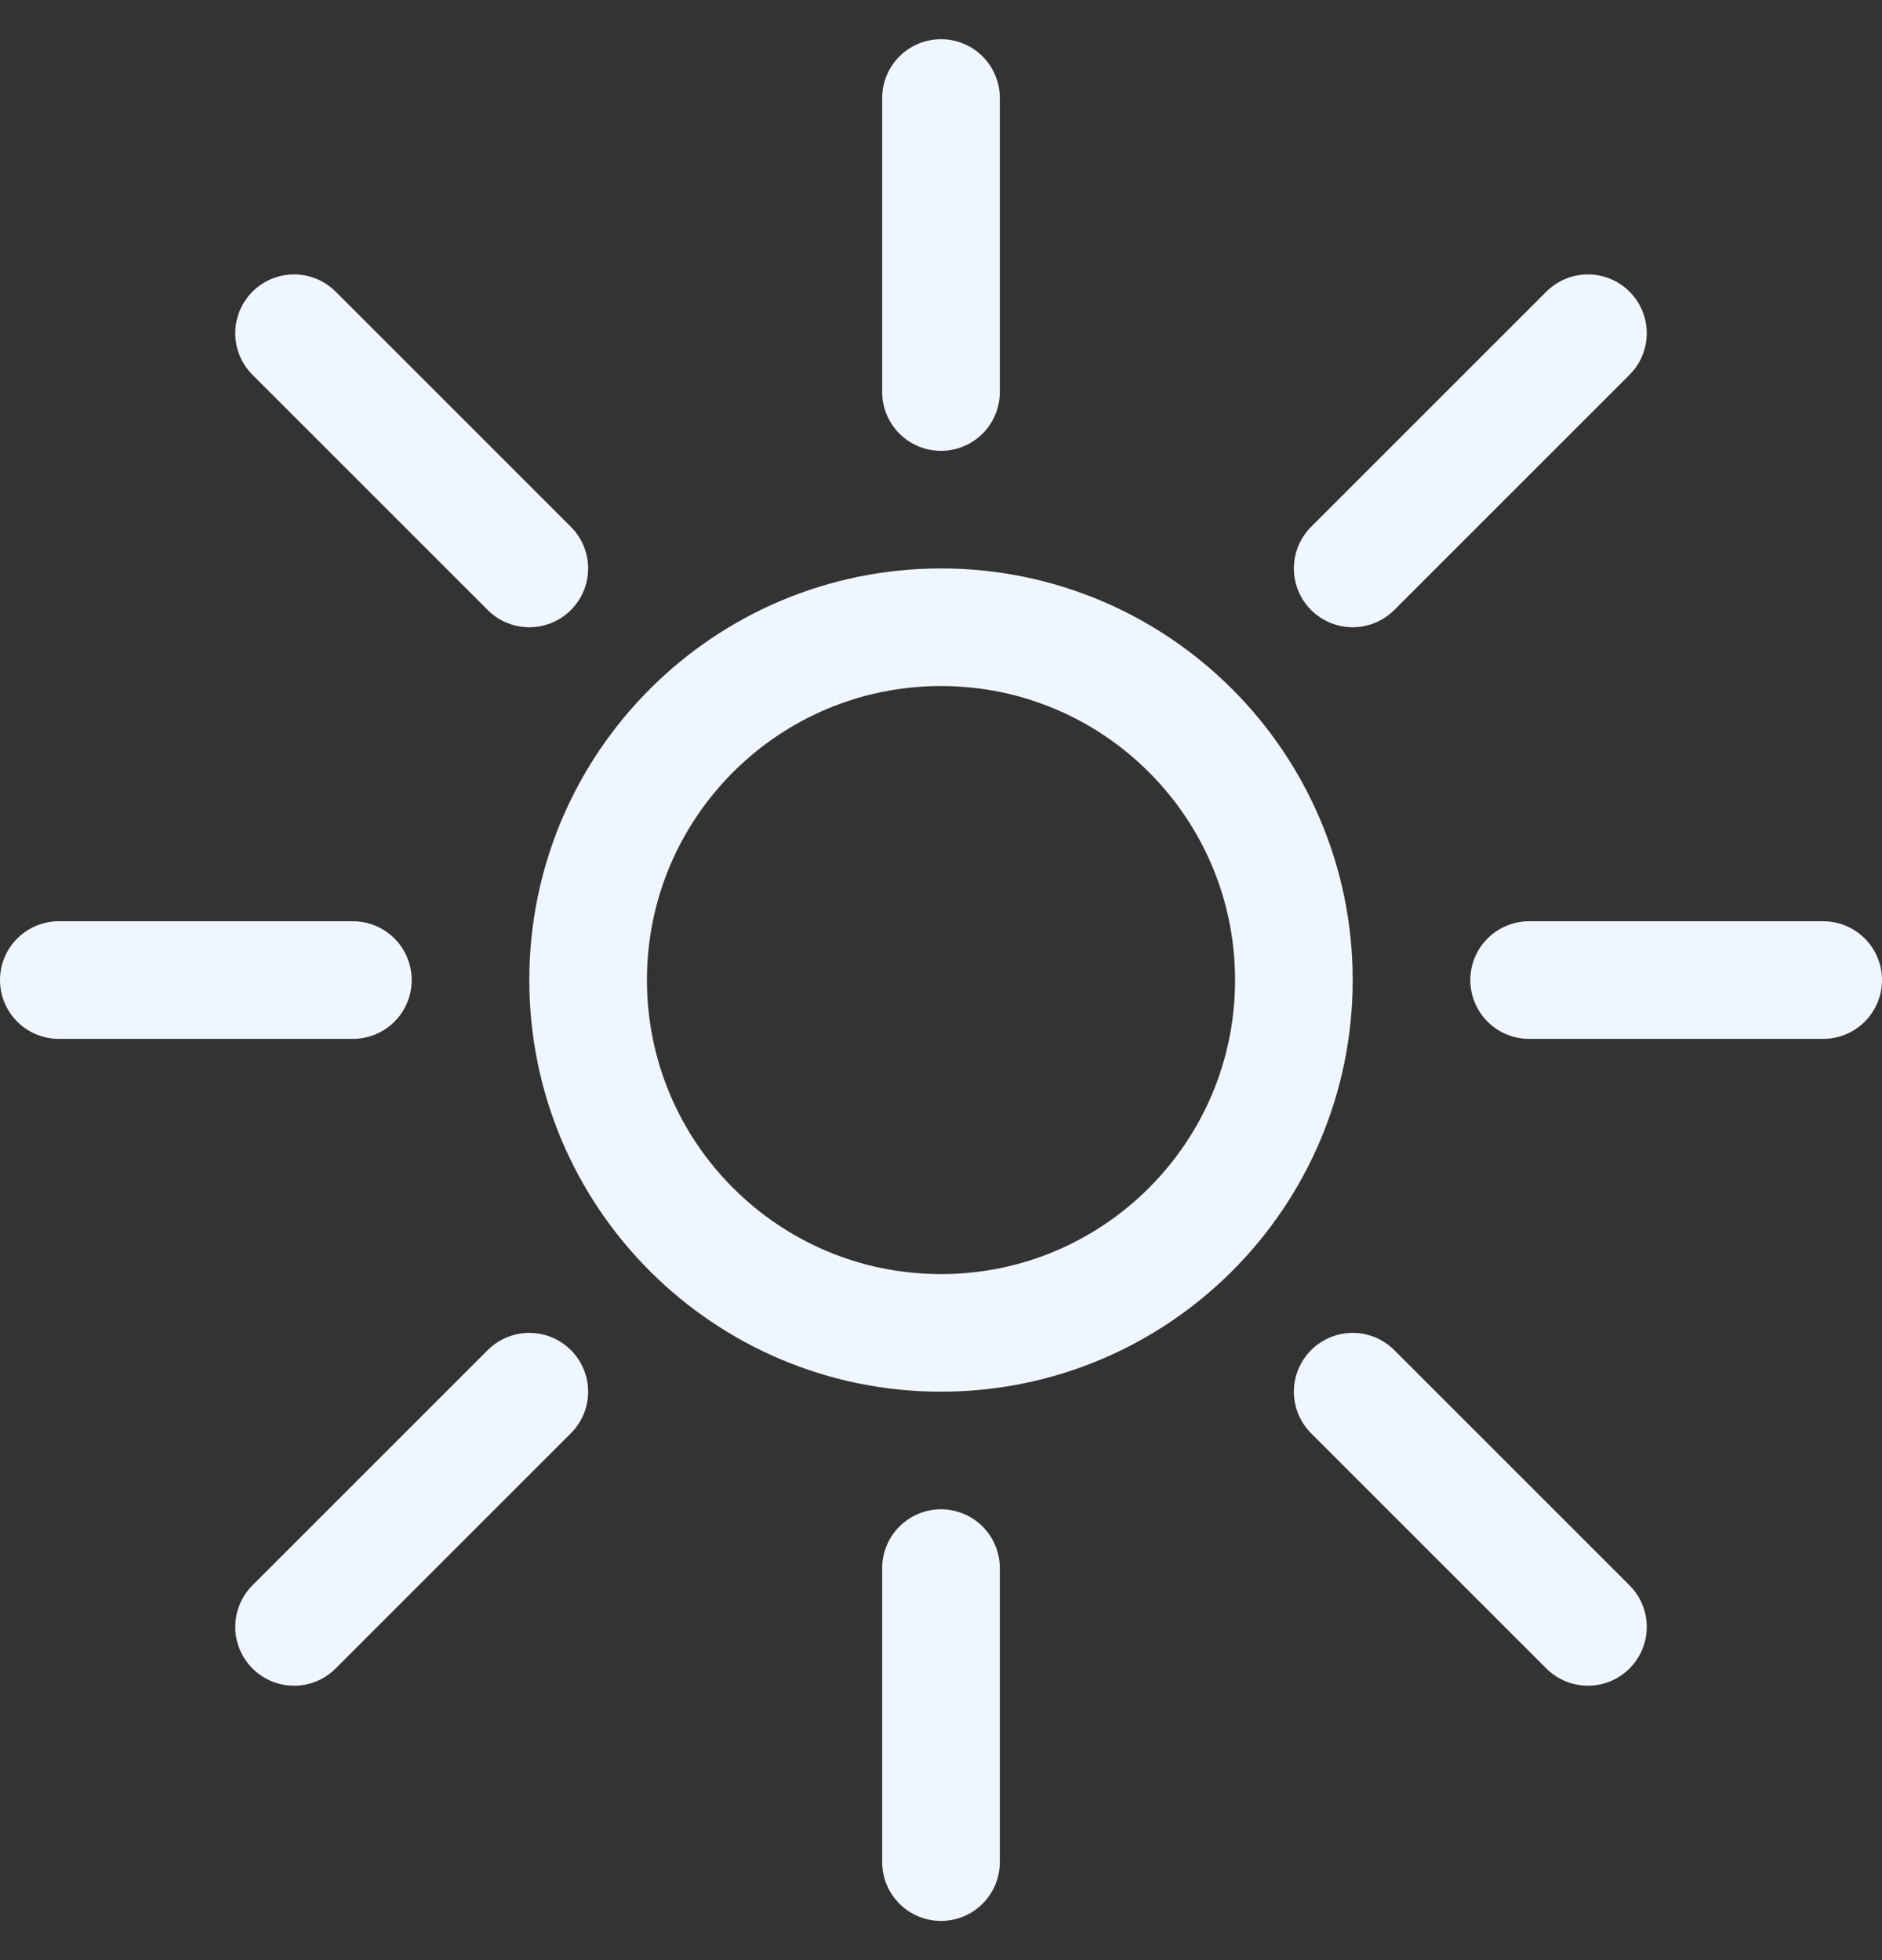
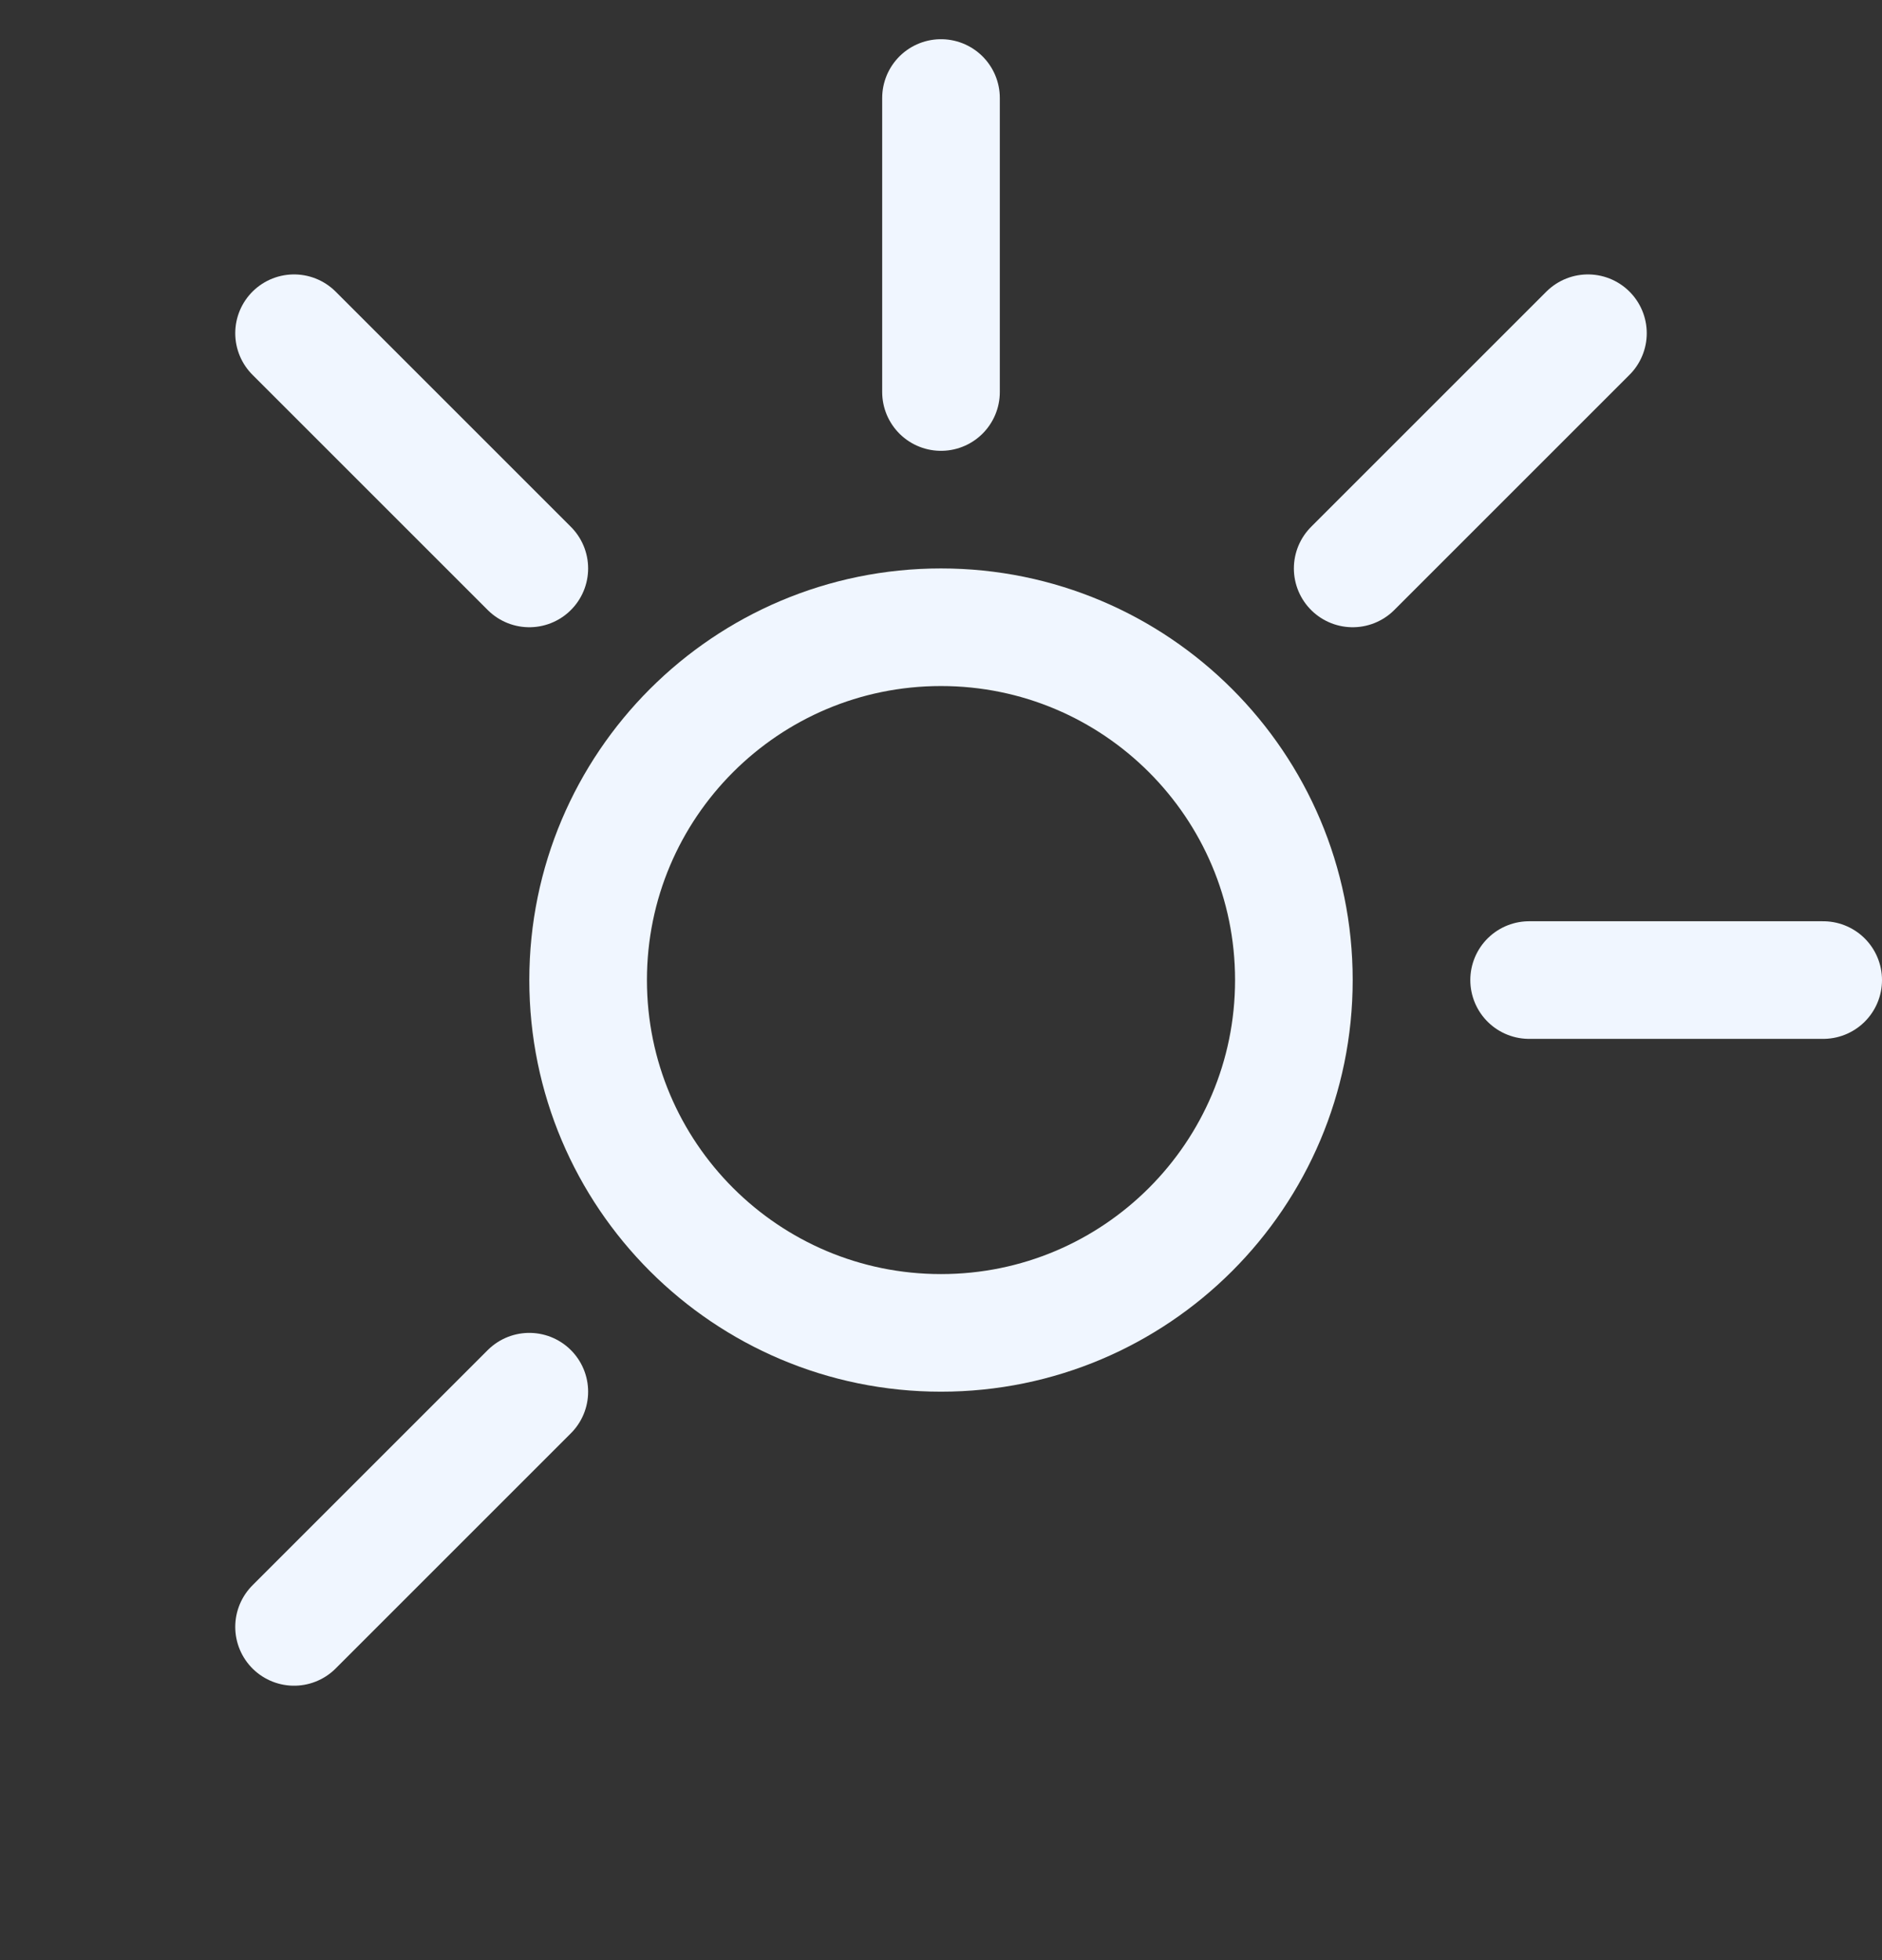
<svg xmlns="http://www.w3.org/2000/svg" width="24" height="25" viewBox="0 0 24 25" fill="none">
  <rect x="0" y="0" width="24" height="25" fill="#333333" stroke="none" />
  <g id="Group">
    <g id="light-mode-sunny">
      <path id="Oval" fill-rule="evenodd" clip-rule="evenodd" d="M12 17C14.485 17 16.5 14.985 16.5 12.5C16.5 10.015 14.485 8 12 8C9.515 8 7.5 10.015 7.5 12.5C7.5 14.985 9.515 17 12 17Z" stroke="#F0F6FF" stroke-width="1.5" stroke-linecap="round" stroke-linejoin="round" />
      <path id="Shape" d="M12 1.25V5" stroke="#F0F6FF" stroke-width="1.5" stroke-linecap="round" stroke-linejoin="round" />
-       <path id="Shape_2" d="M12 20V23.75" stroke="#F0F6FF" stroke-width="1.5" stroke-linecap="round" stroke-linejoin="round" />
      <path id="Shape_3" d="M23.25 12.5H19.5" stroke="#F0F6FF" stroke-width="1.5" stroke-linecap="round" stroke-linejoin="round" />
-       <path id="Shape_4" d="M4.5 12.5H0.75" stroke="#F0F6FF" stroke-width="1.5" stroke-linecap="round" stroke-linejoin="round" />
      <path id="Shape_5" d="M20.25 4.25L17.25 7.25" stroke="#F0F6FF" stroke-width="1.5" stroke-linecap="round" stroke-linejoin="round" />
      <path id="Shape_6" d="M6.75 17.75L3.75 20.75" stroke="#F0F6FF" stroke-width="1.5" stroke-linecap="round" stroke-linejoin="round" />
-       <path id="Shape_7" d="M20.25 20.75L17.25 17.75" stroke="#F0F6FF" stroke-width="1.5" stroke-linecap="round" stroke-linejoin="round" />
      <path id="Shape_8" d="M6.75 7.25L3.75 4.25" stroke="#F0F6FF" stroke-width="1.5" stroke-linecap="round" stroke-linejoin="round" />
    </g>
  </g>
</svg>